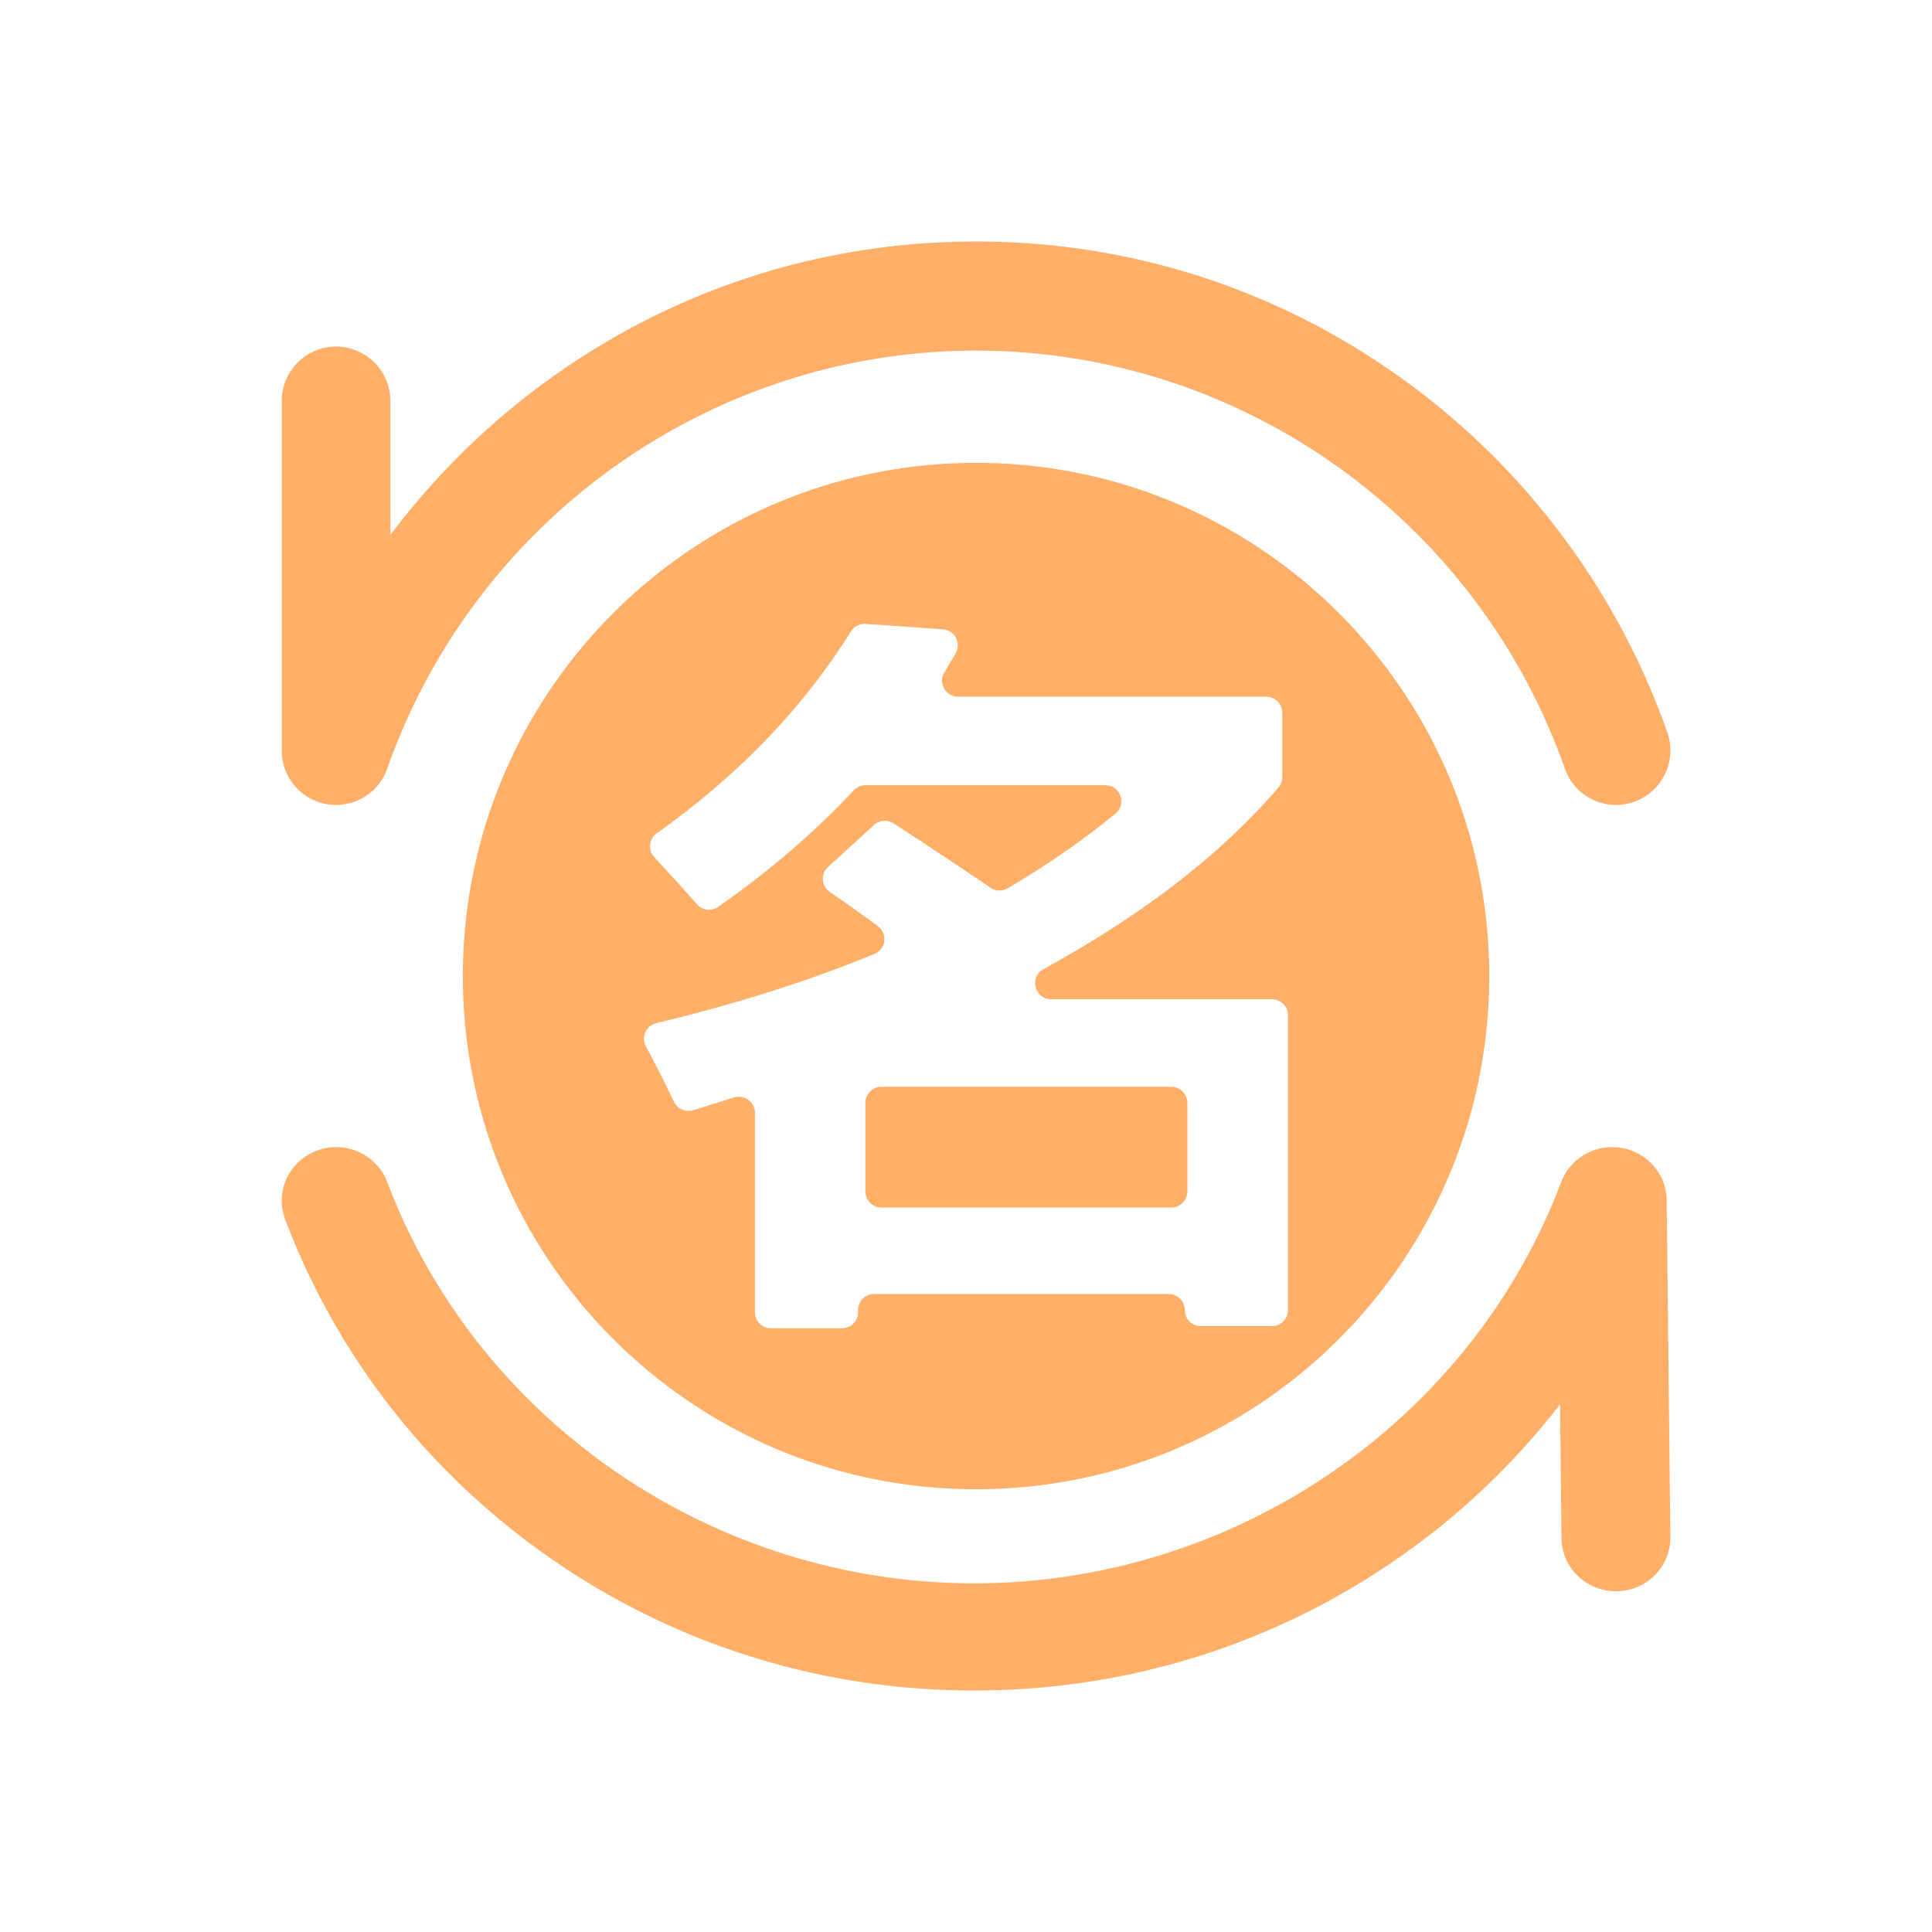
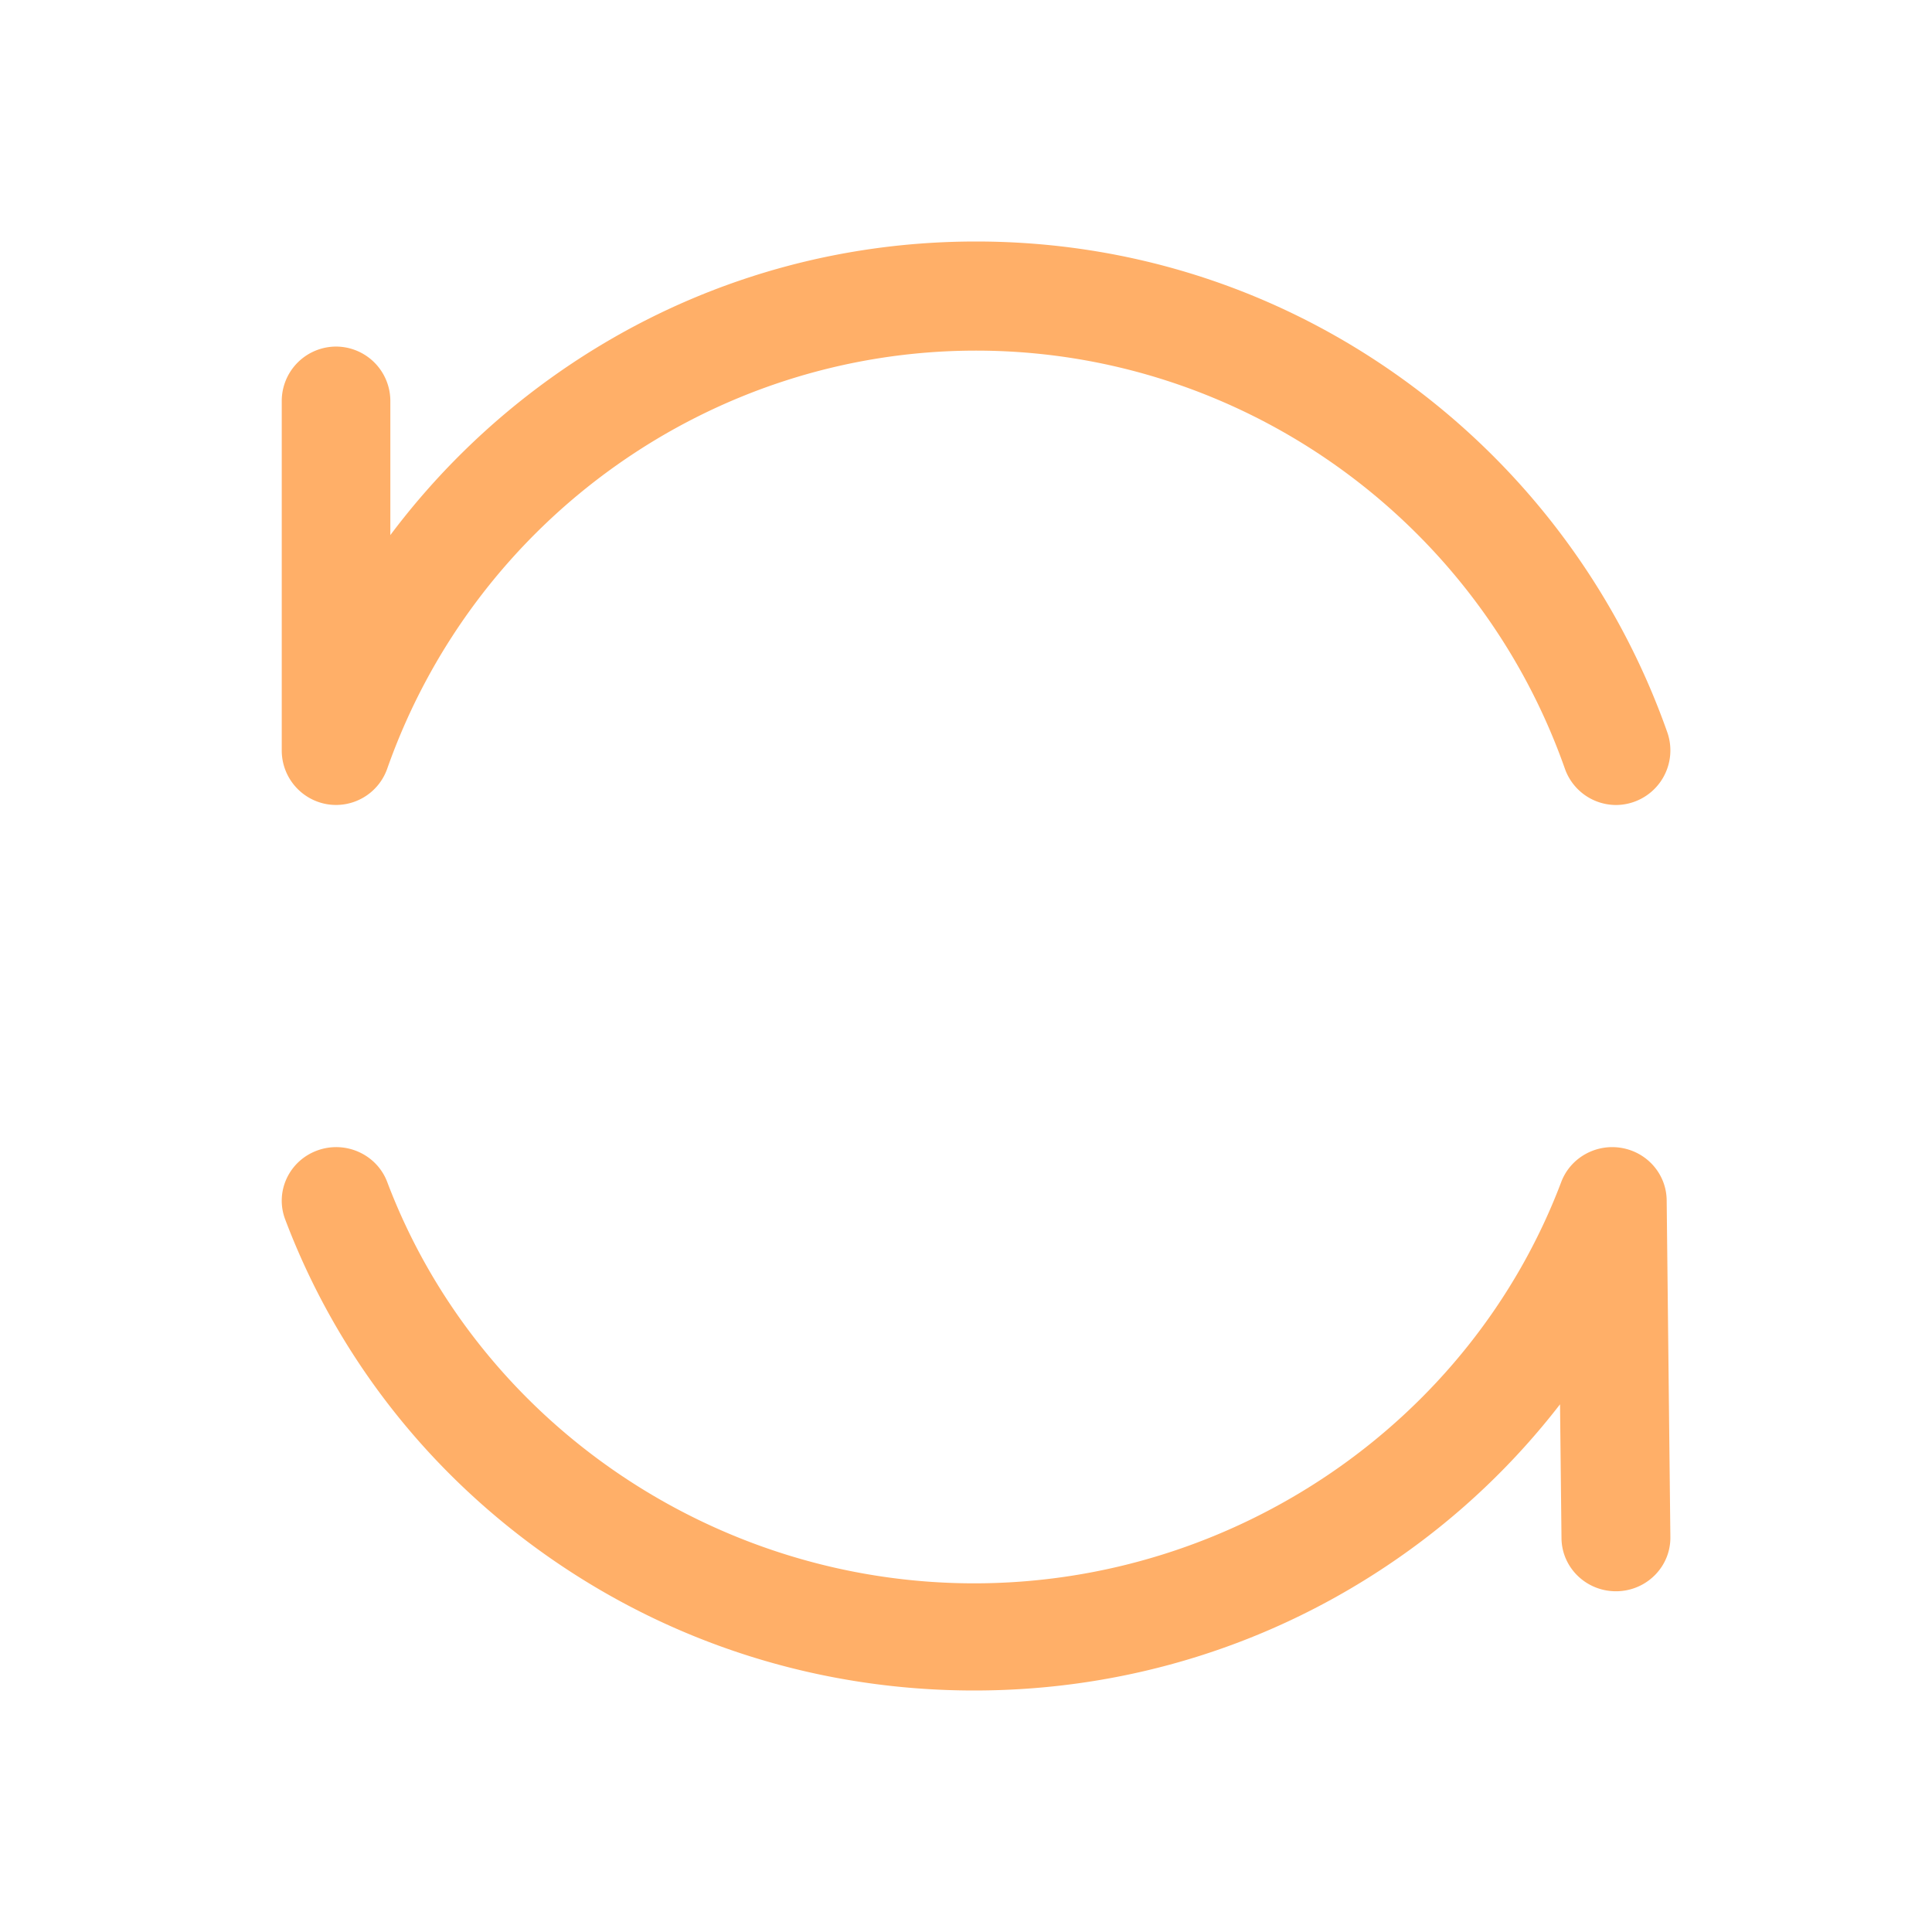
<svg xmlns="http://www.w3.org/2000/svg" t="1737076644257" class="icon" viewBox="0 0 1024 1024" version="1.1" p-id="1825" width="2000" height="2000">
  <path d="M516.352 896c-81.056 0-158.741-24.267-224.704-70.176-64.48-44.875-113.067-106.955-140.491-179.509-5.568-14.699 2.027-31.04 16.971-36.523 14.933-5.472 31.552 2.005 37.12 16.715 48.107 127.211 173.131 212.693 311.115 212.693 137.973 0 262.997-85.483 311.115-212.693 4.843-12.832 18.315-20.437 32-18.08 13.696 2.357 23.733 13.984 23.893 27.68L885.333 814.699c0.171 15.691-12.608 28.533-28.544 28.704h-0.32c-15.787 0-28.672-12.512-28.843-28.096l-0.779-70.987a388.011 388.011 0 0 1-85.781 81.493C675.093 871.712 597.387 896 516.352 896zM856.533 426.667a28.8 28.8 0 0 1-27.125-19.285C782.72 274.88 657.301 185.835 517.333 185.835c-139.979 0-265.397 89.045-312.085 221.547a28.768 28.768 0 0 1-32 18.848A28.875 28.875 0 0 1 149.333 397.728V212.608a28.853 28.853 0 0 1 28.779-28.917 28.853 28.853 0 0 1 28.779 28.917v70.997l0.085-0.107a391.2 391.2 0 0 1 83.776-82.272C357.056 153.312 435.413 128 517.333 128c81.92 0 160.277 25.323 226.571 73.227a390.976 390.976 0 0 1 139.776 186.848A28.949 28.949 0 0 1 856.533 426.667z" fill="#FFAF68" p-id="1826" />
-   <path d="M517.333 245.333C667.552 245.333 789.333 367.115 789.333 517.333S667.552 789.333 517.333 789.333 245.333 667.552 245.333 517.333 367.115 245.333 517.333 245.333z m-58.475 85.355a8.533 8.533 0 0 0-7.819 3.947c-25.344 40.597-59.637 76.267-102.891 106.987a8.501 8.501 0 0 0-1.323 12.736c8.693 9.387 16.213 17.696 22.517 24.907a8.565 8.565 0 0 0 11.349 1.365c27.115-18.955 51.04-39.531 71.787-61.717a8.576 8.576 0 0 1 6.261-2.731h127.029c8.021 0 11.616 10.027 5.408 15.093a444.213 444.213 0 0 1-57.109 39.52 8.523 8.523 0 0 1-9.088-0.32 3362.272 3362.272 0 0 0-51.317-34.048 8.587 8.587 0 0 0-10.464 0.864l-24.288 22.219a8.48 8.48 0 0 0 0.949 13.301 793.675 793.675 0 0 1 25.429 18.069 8.501 8.501 0 0 1-1.803 14.72c-35.104 14.432-73.643 26.645-115.584 36.661a8.512 8.512 0 0 0-5.579 12.267 702.368 702.368 0 0 1 14.869 29.387c1.813 3.819 6.165 5.717 10.219 4.491 7.285-2.197 14.475-4.427 21.547-6.699a8.533 8.533 0 0 1 11.168 8.096v105.696c0 4.704 3.84 8.512 8.544 8.501h37.589a8.533 8.533 0 0 0 8.544-8.512v-1.131a8.533 8.533 0 0 1 8.555-8.512h156.053a8.533 8.533 0 0 1 8.555 8.512 8.533 8.533 0 0 0 8.544 8.512h37.611a8.533 8.533 0 0 0 8.544-8.512V538.133a8.533 8.533 0 0 0-8.544-8.512H557.195c-8.832 0-11.861-11.723-4.128-15.957 52.544-28.736 94.048-60.811 124.523-96.256a8.448 8.448 0 0 0 2.027-5.515v-34.123a8.533 8.533 0 0 0-8.533-8.512h-163.2c-6.656 0-10.795-7.253-7.328-12.896 2.048-3.349 4.053-6.741 5.995-10.155a8.512 8.512 0 0 0-6.848-12.661zM620.907 576c4.661 0 8.427 3.947 8.427 8.832v46.336c0 4.875-3.765 8.832-8.427 8.832H467.093c-4.661 0-8.427-3.947-8.427-8.832v-46.336c0-4.875 3.765-8.832 8.427-8.832z" fill="#FFAF68" p-id="1827" />
</svg>